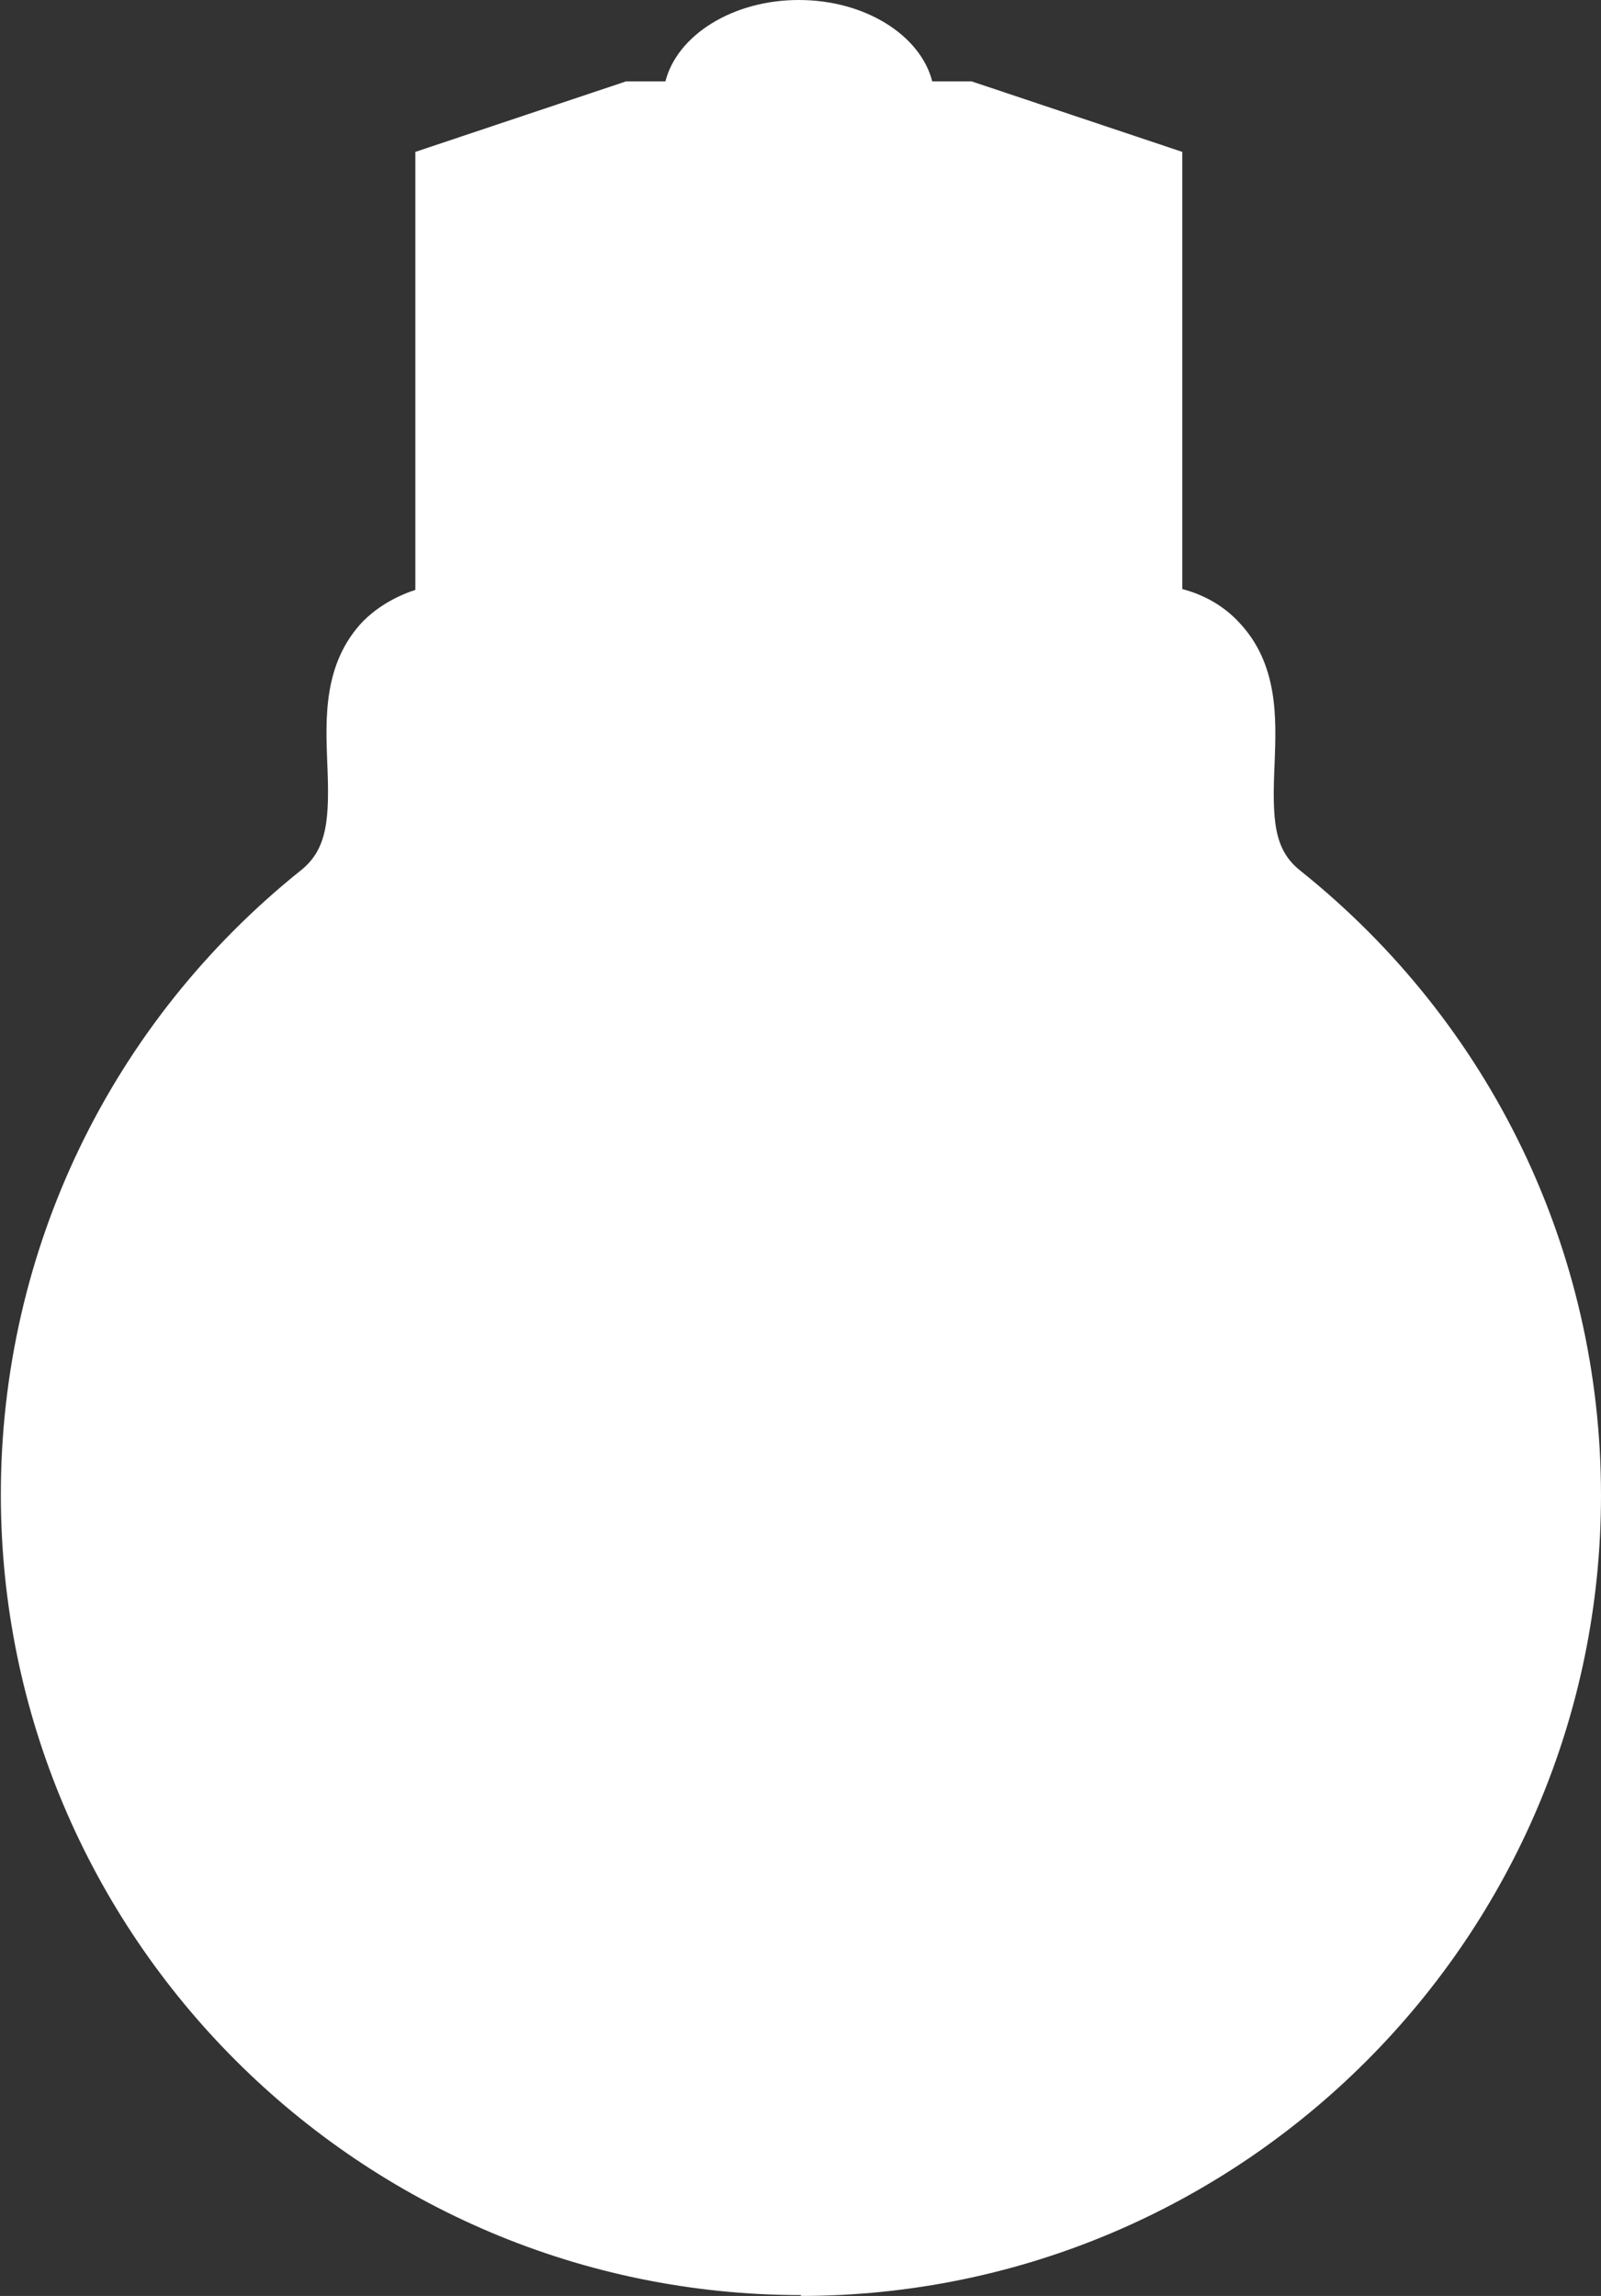
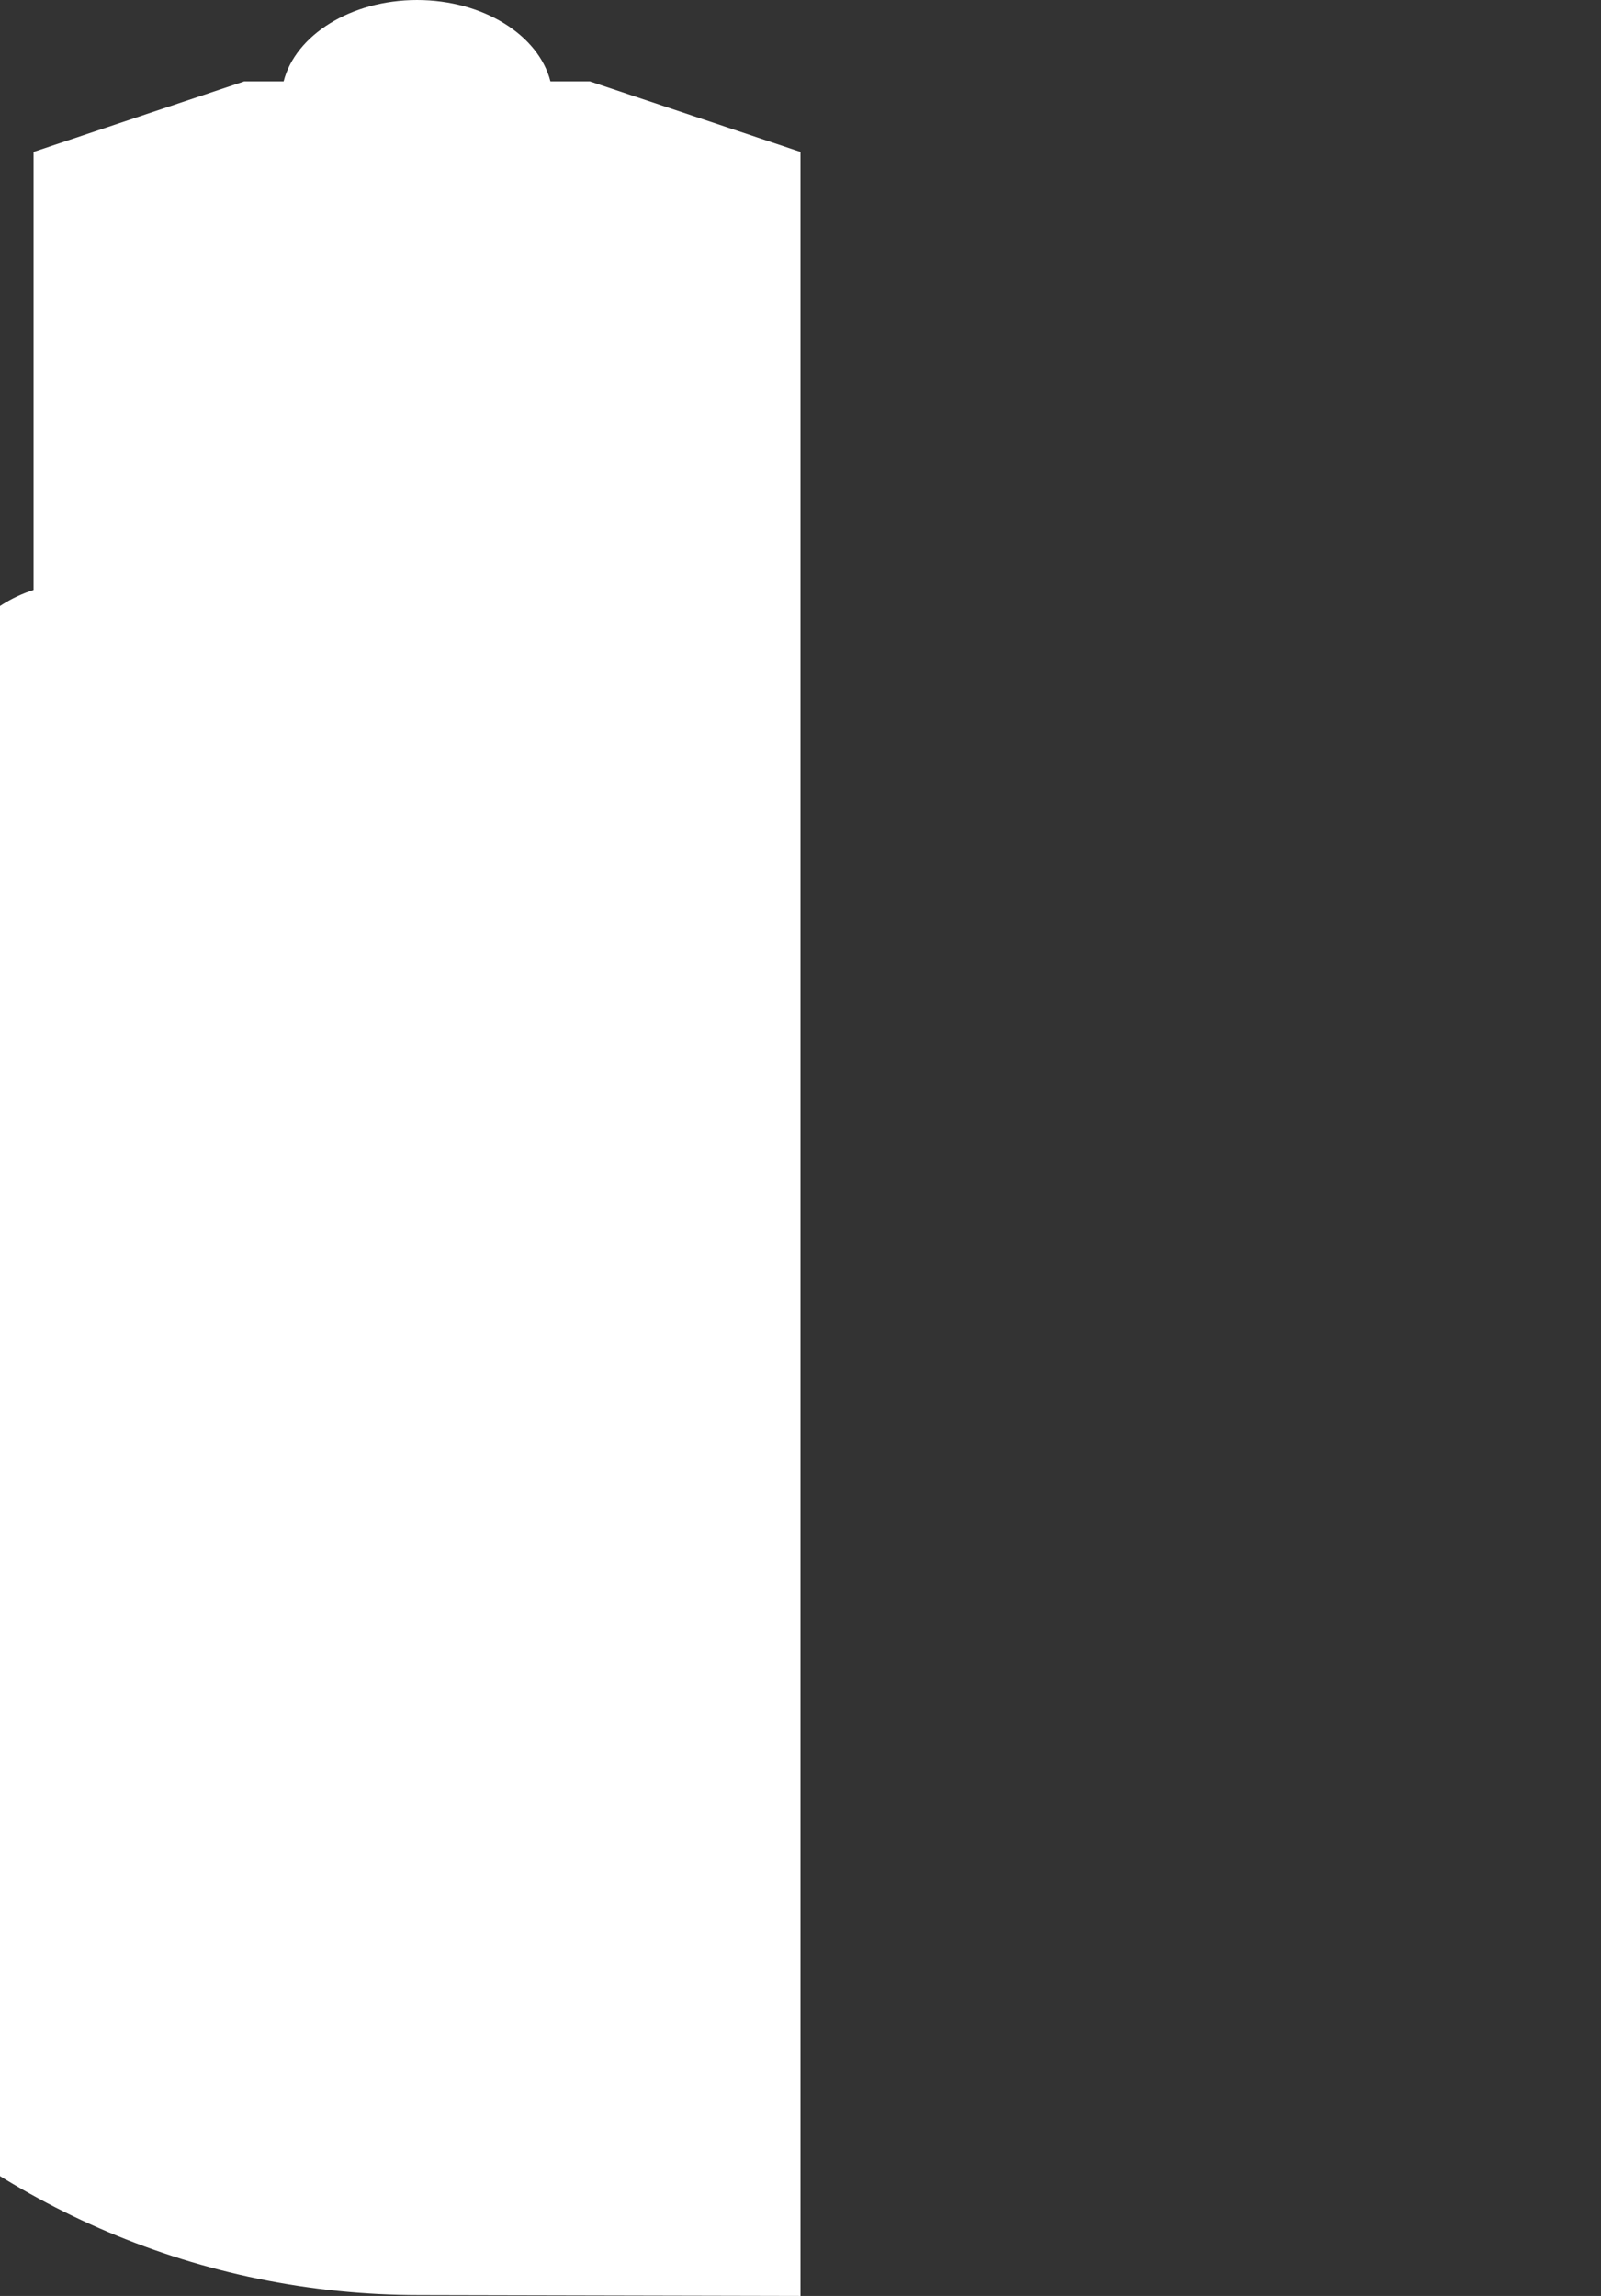
<svg xmlns="http://www.w3.org/2000/svg" id="_イヤー_2" viewBox="0 0 19.08 27.36">
  <rect x="0" y="0" width="19.08" height="27.36" fill="#333333" stroke="none" />
  <defs>
    <style>.cls-1{fill:#fff;}</style>
  </defs>
  <g id="_イン画像を入れてください">
-     <path class="cls-1" d="M9.54,27.36c5.26,0,9.54-4.28,9.54-9.54,0-2.91-1.31-5.63-3.59-7.45-.31-.25-.33-.6-.3-1.27,.02-.53,.05-1.19-.43-1.69-.14-.15-.36-.31-.67-.39V1.81l-2.51-.84h-.47c-.14-.55-.8-.97-1.59-.97s-1.45,.42-1.59,.97h-.47l-2.51,.84V7.03c-.28,.09-.49,.24-.62,.37-.48,.5-.45,1.16-.43,1.69,.03,.67,0,1.02-.3,1.27-2.28,1.82-3.59,4.54-3.59,7.45,0,5.26,4.28,9.54,9.54,9.54Z" />
+     <path class="cls-1" d="M9.54,27.36V1.81l-2.51-.84h-.47c-.14-.55-.8-.97-1.59-.97s-1.45,.42-1.59,.97h-.47l-2.51,.84V7.03c-.28,.09-.49,.24-.62,.37-.48,.5-.45,1.16-.43,1.69,.03,.67,0,1.02-.3,1.27-2.28,1.82-3.59,4.54-3.59,7.45,0,5.26,4.28,9.54,9.54,9.54Z" />
  </g>
</svg>